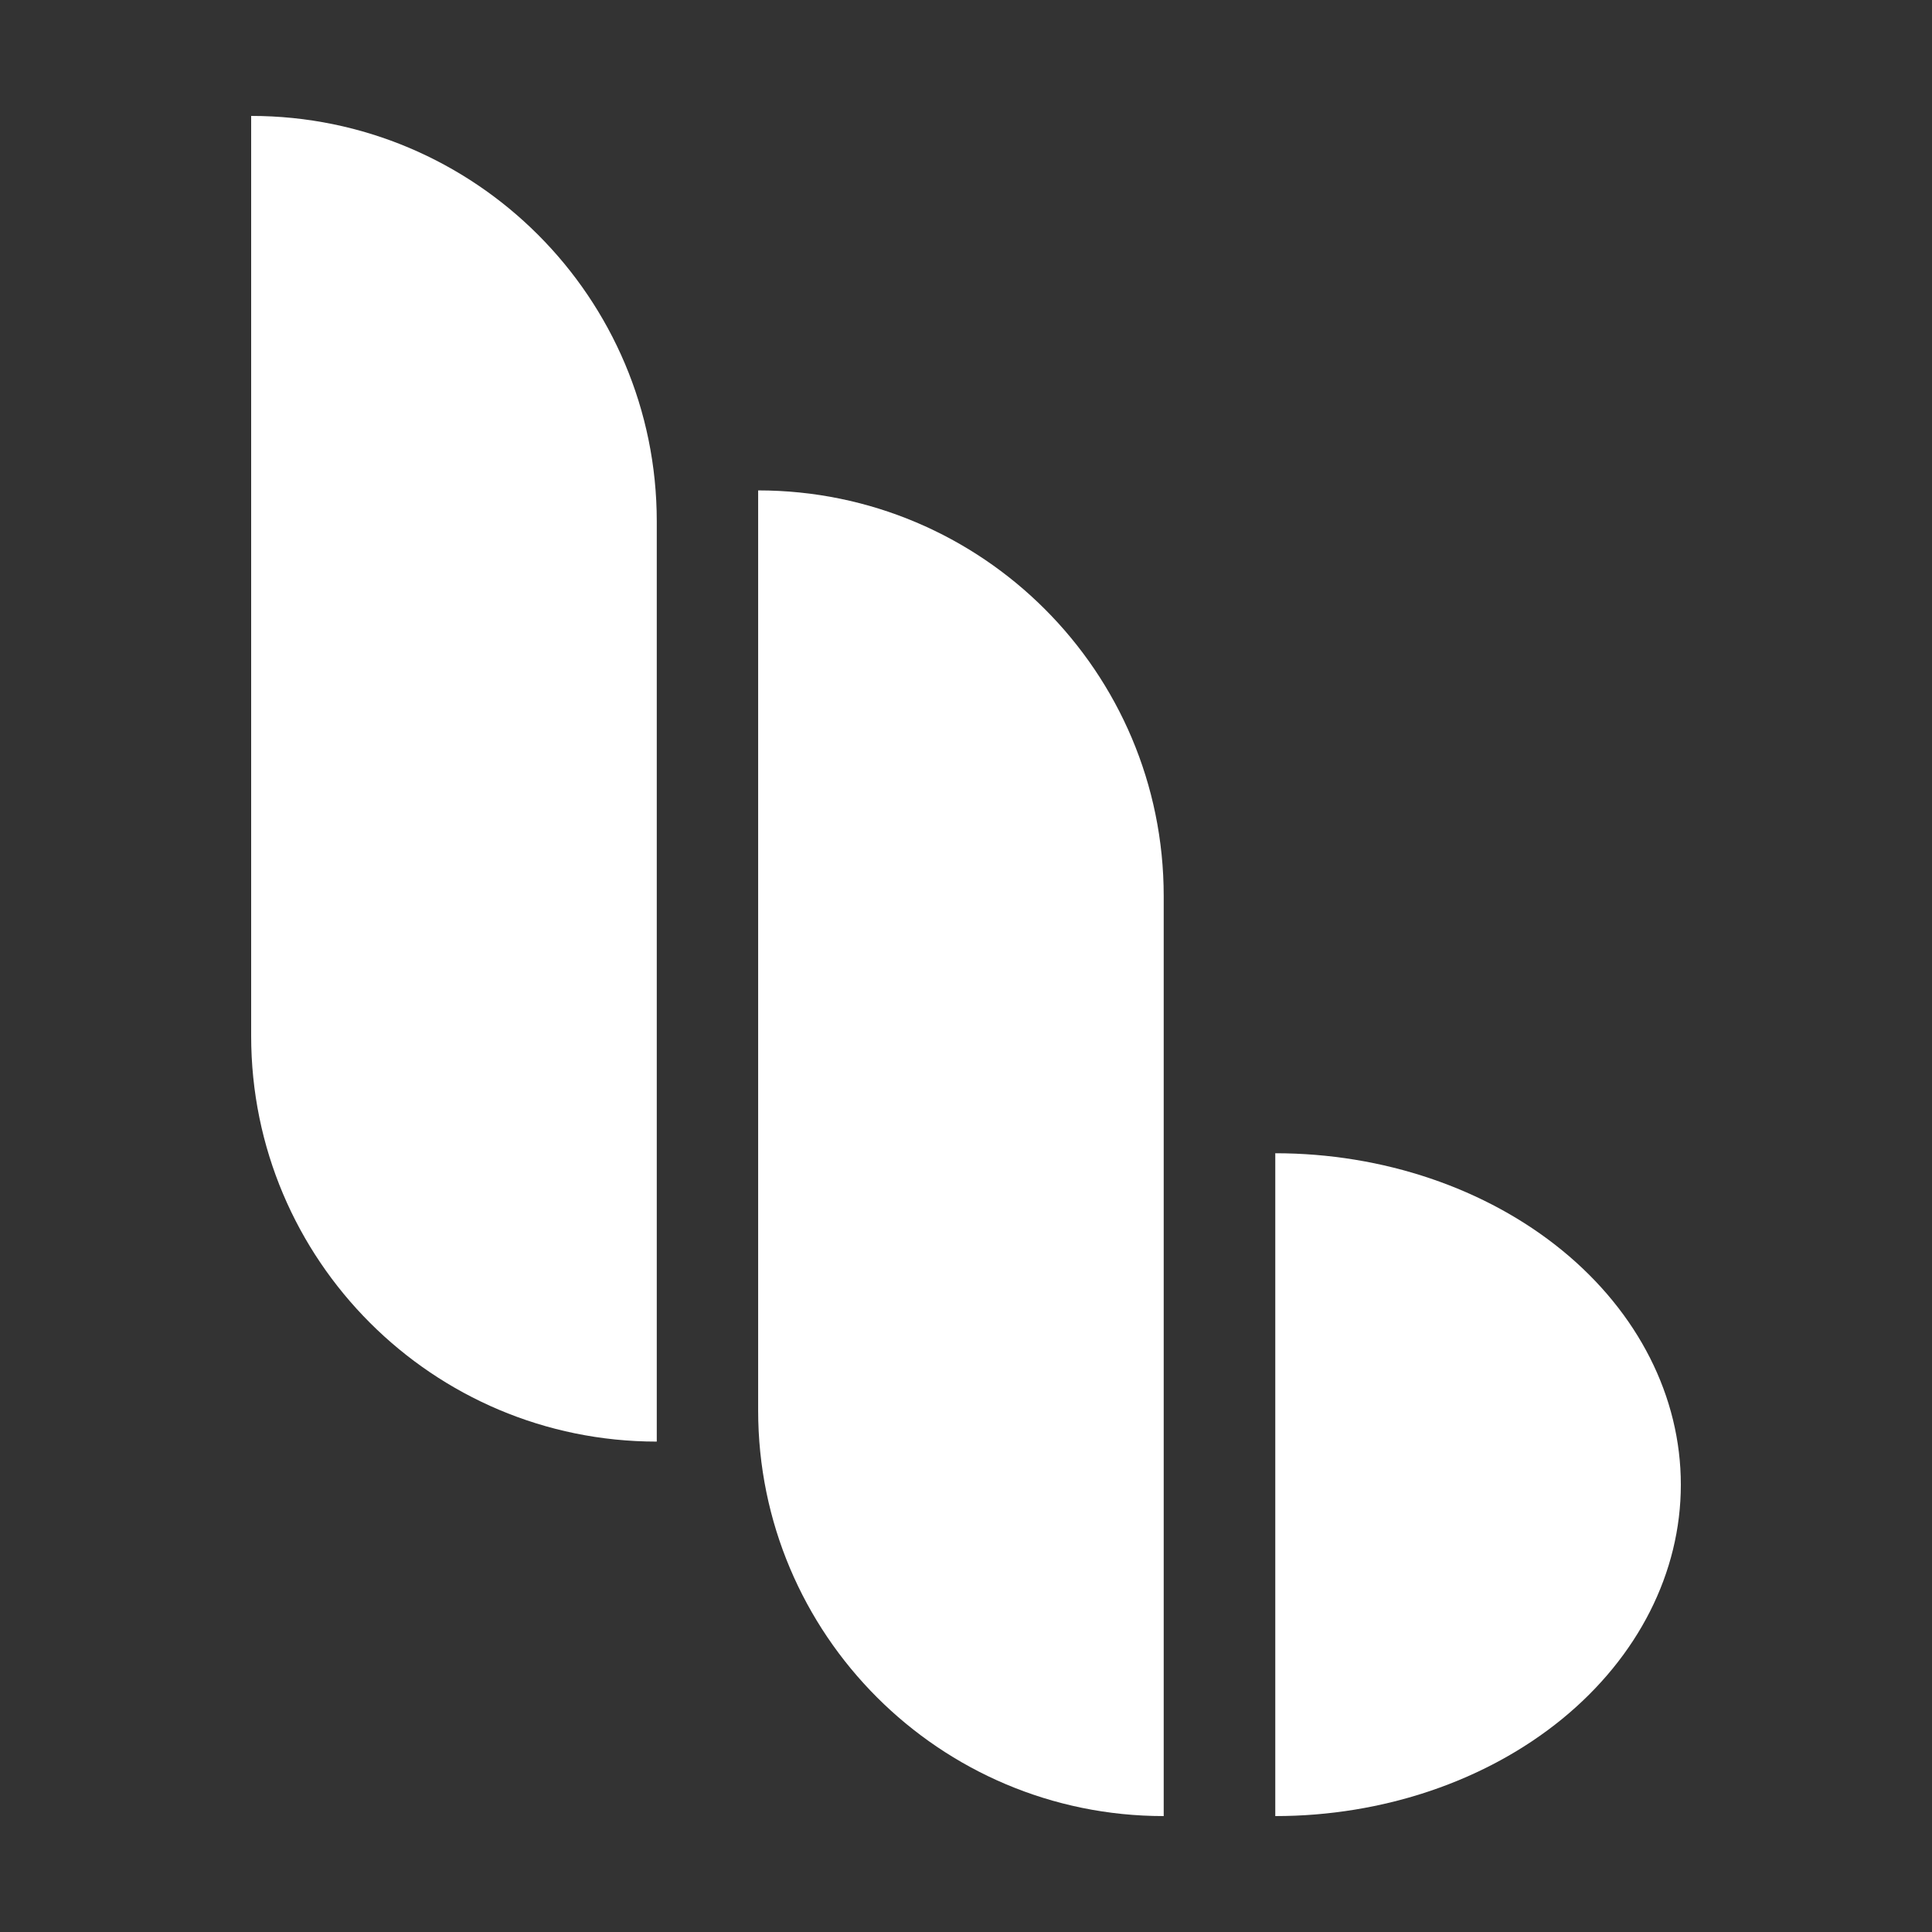
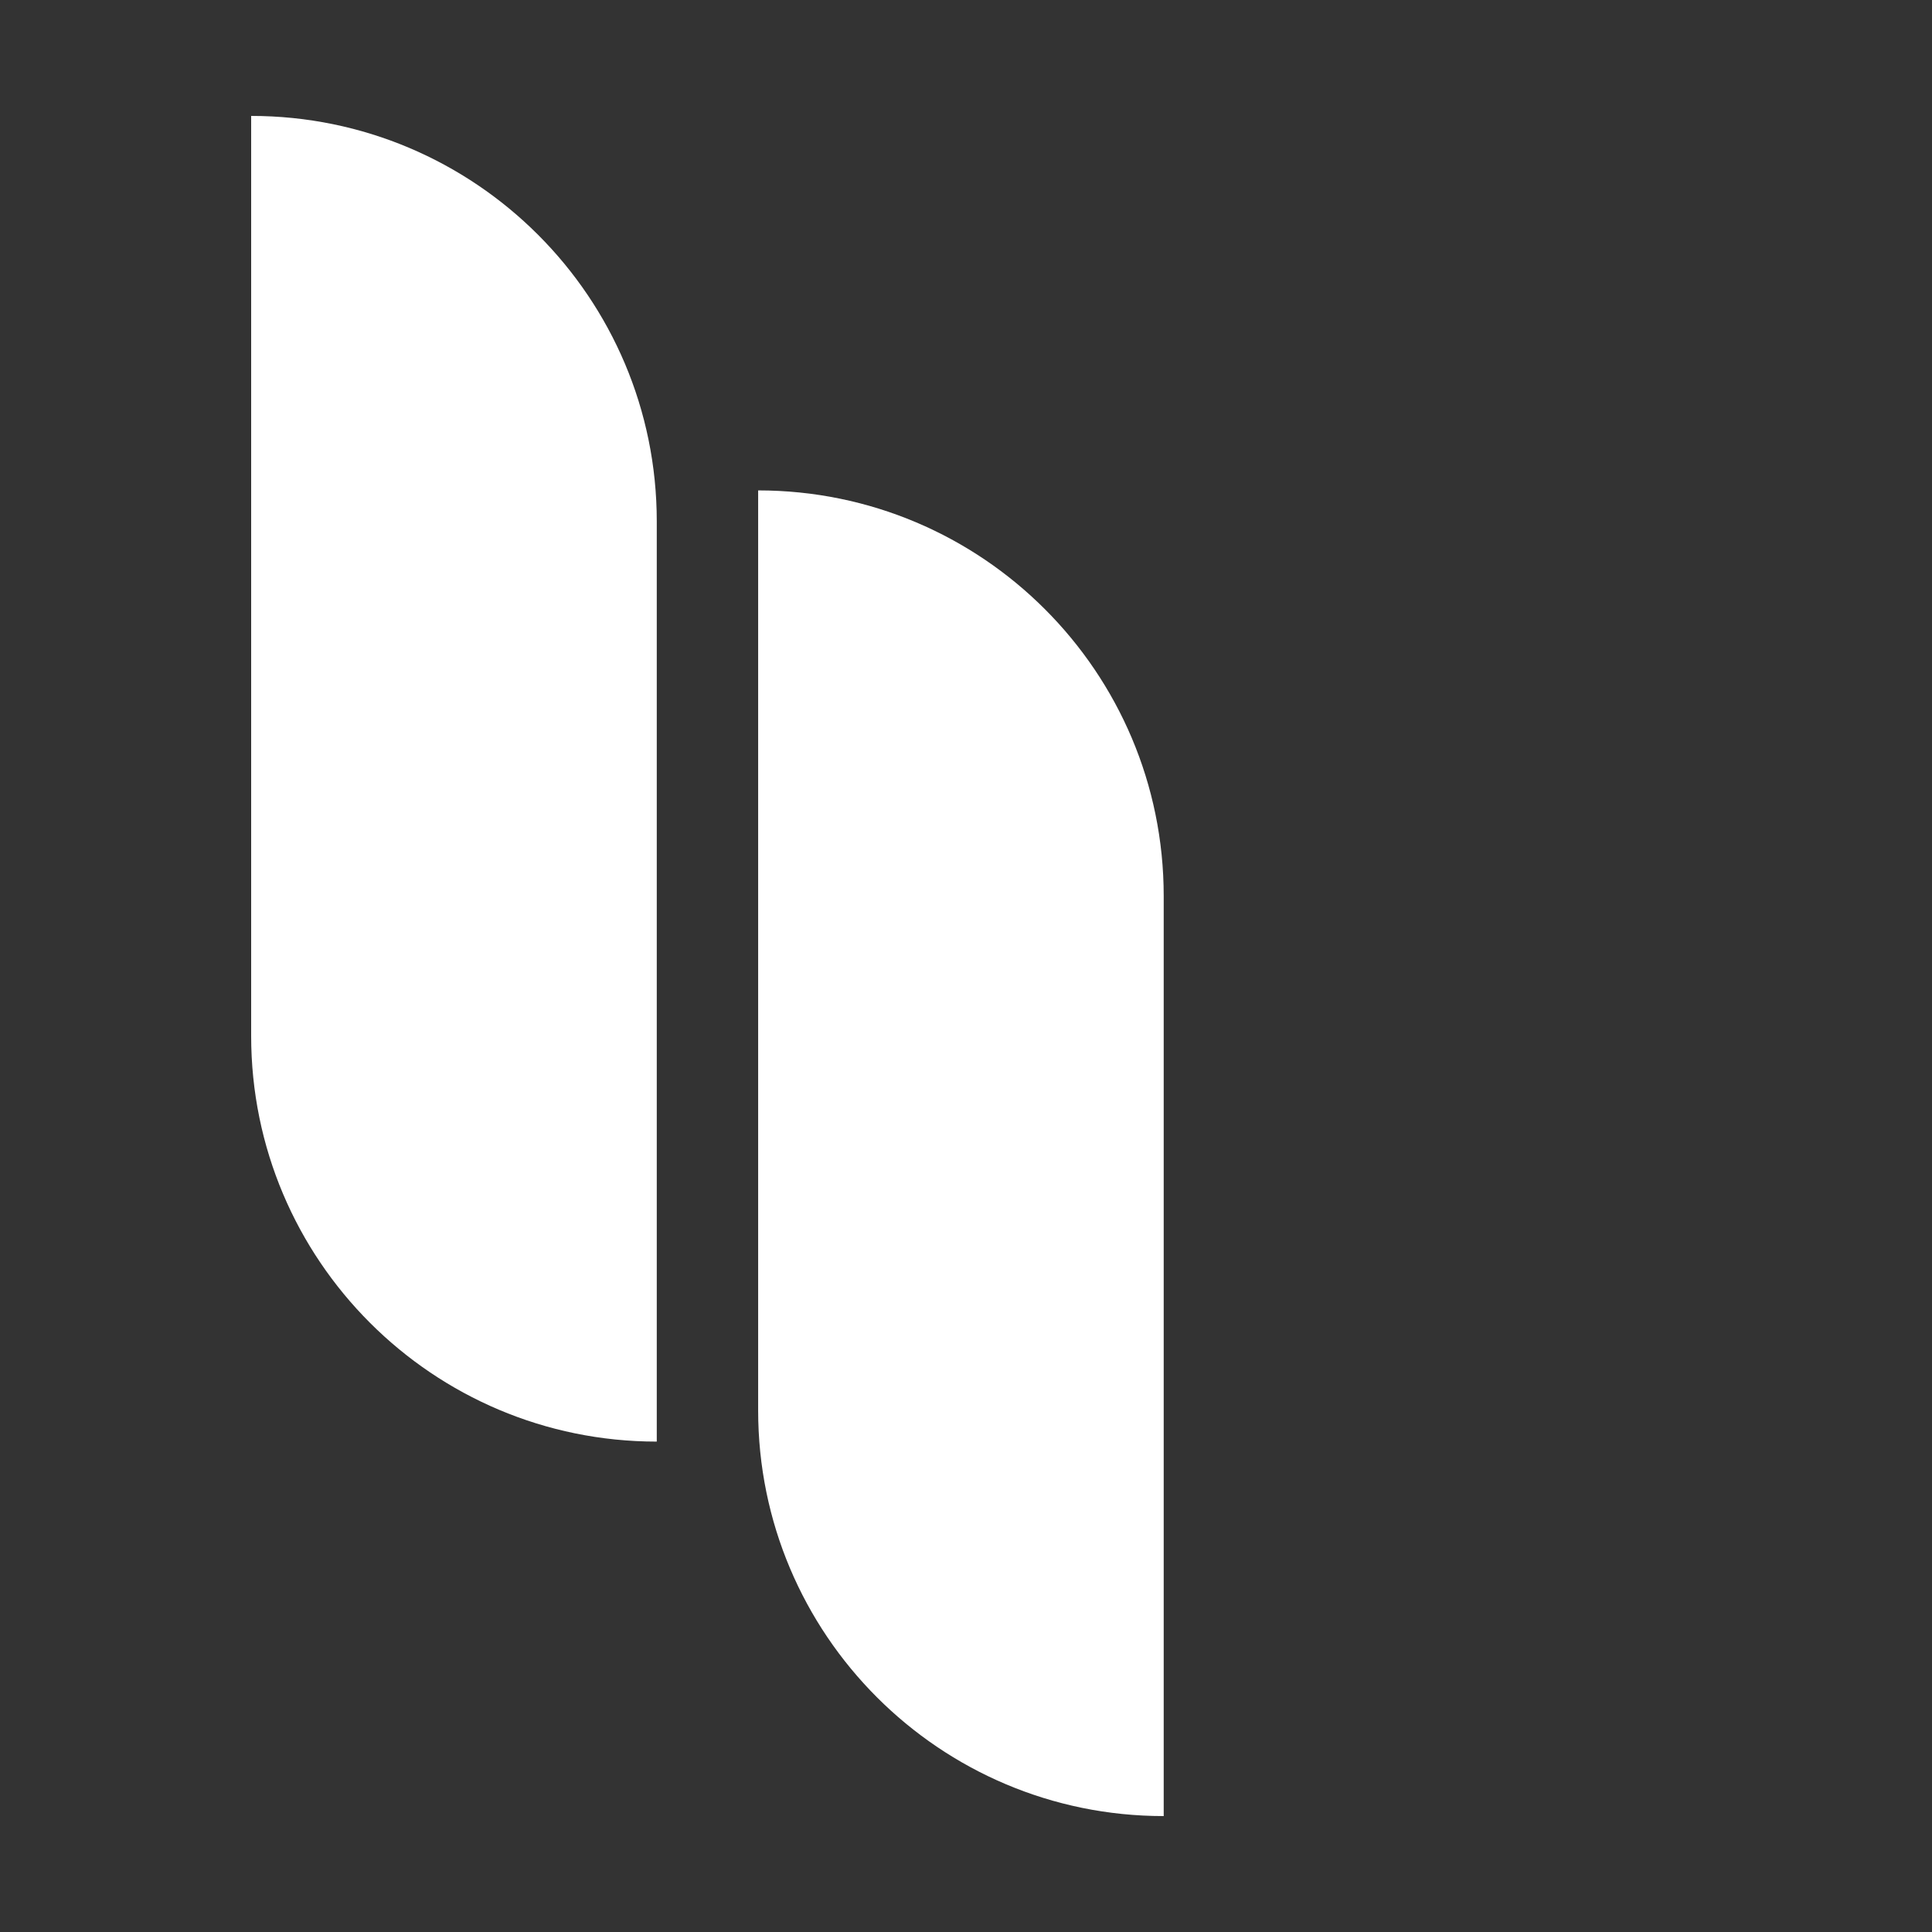
<svg xmlns="http://www.w3.org/2000/svg" width="36" height="36" viewBox="0 0 36 36" fill="none">
  <rect x="0" y="0" width="36" height="36" fill="#333333" stroke="none" />
  <path d="M4.68 2.16C8.854 2.16 12.238 5.543 12.238 9.717V26.862C8.064 26.862 4.68 23.478 4.68 19.304V2.16Z" fill="white" />
-   <path d="M14.127 9.138C18.301 9.138 21.684 12.522 21.684 16.696V33.84C17.51 33.84 14.127 30.456 14.127 26.282V9.138Z" fill="white" />
-   <path d="M23.763 33.84C25.767 33.84 27.689 33.189 29.107 32.031C30.524 30.873 31.32 29.302 31.32 27.665C31.32 26.027 30.524 24.456 29.107 23.298C27.689 22.14 25.767 21.489 23.763 21.489L23.763 27.664V33.84Z" fill="white" />
+   <path d="M14.127 9.138C18.301 9.138 21.684 12.522 21.684 16.696V33.84C17.51 33.84 14.127 30.456 14.127 26.282V9.138" fill="white" />
</svg>